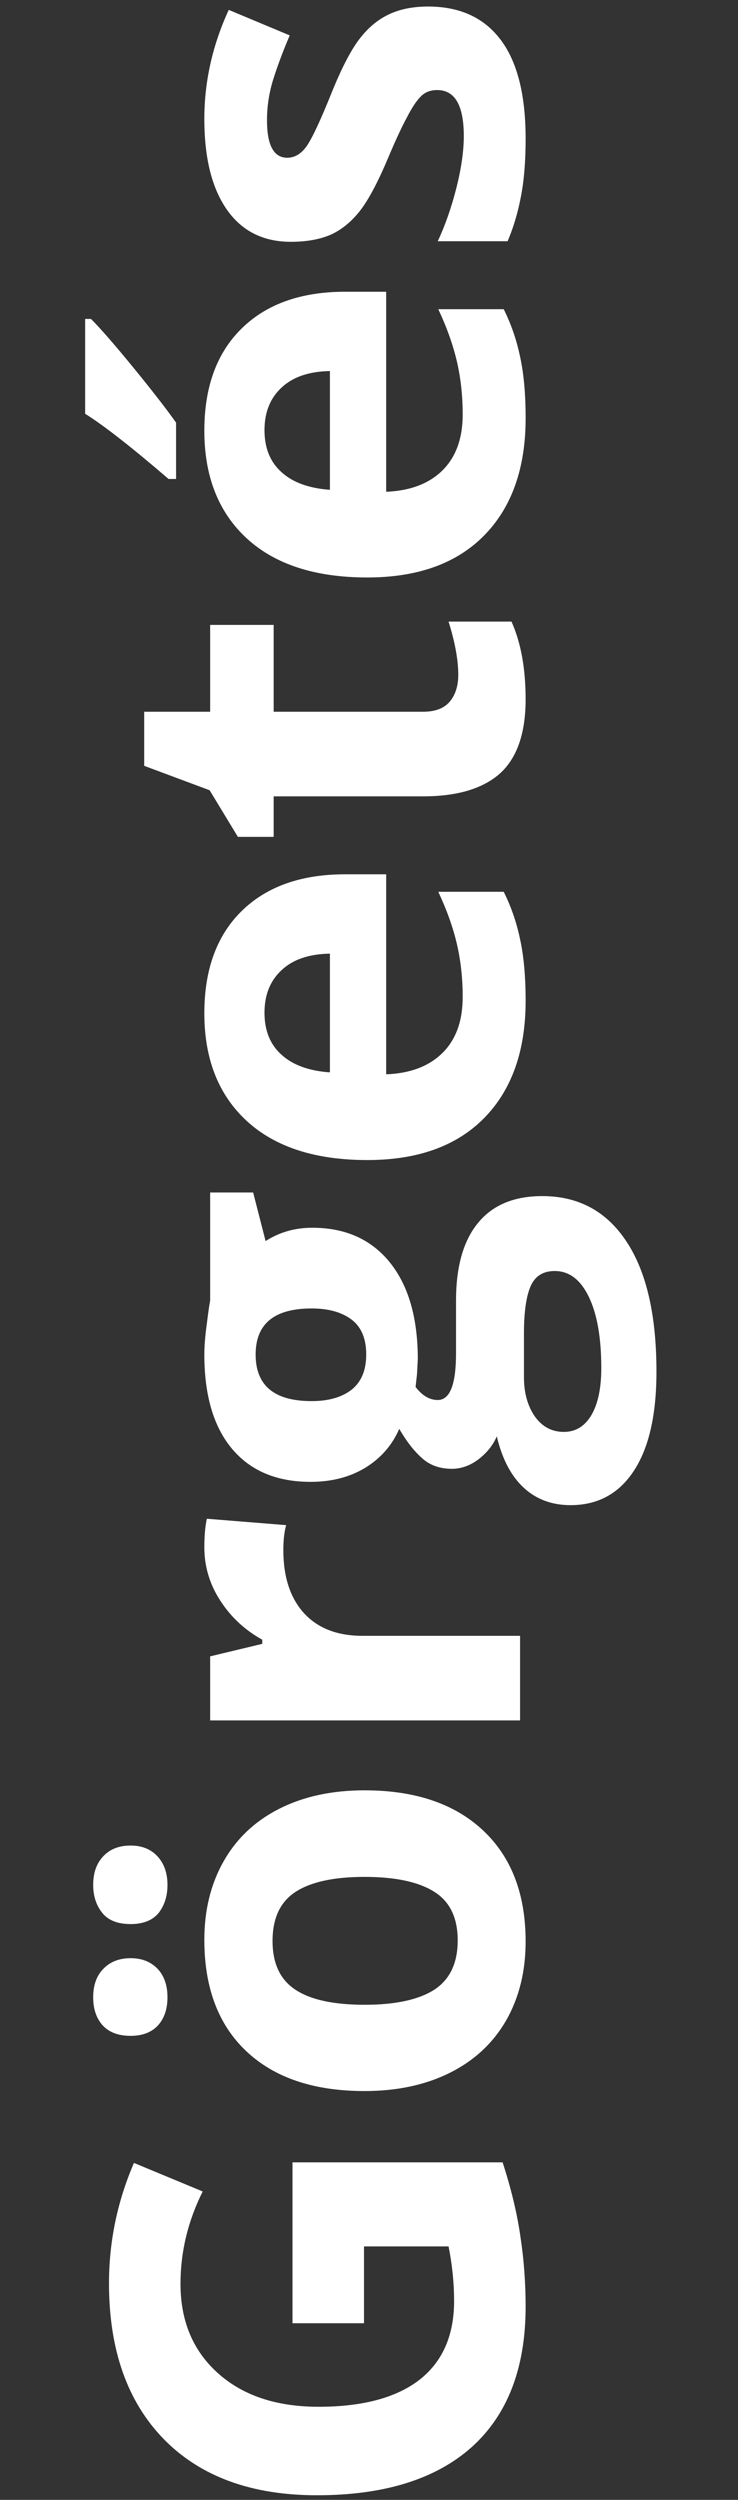
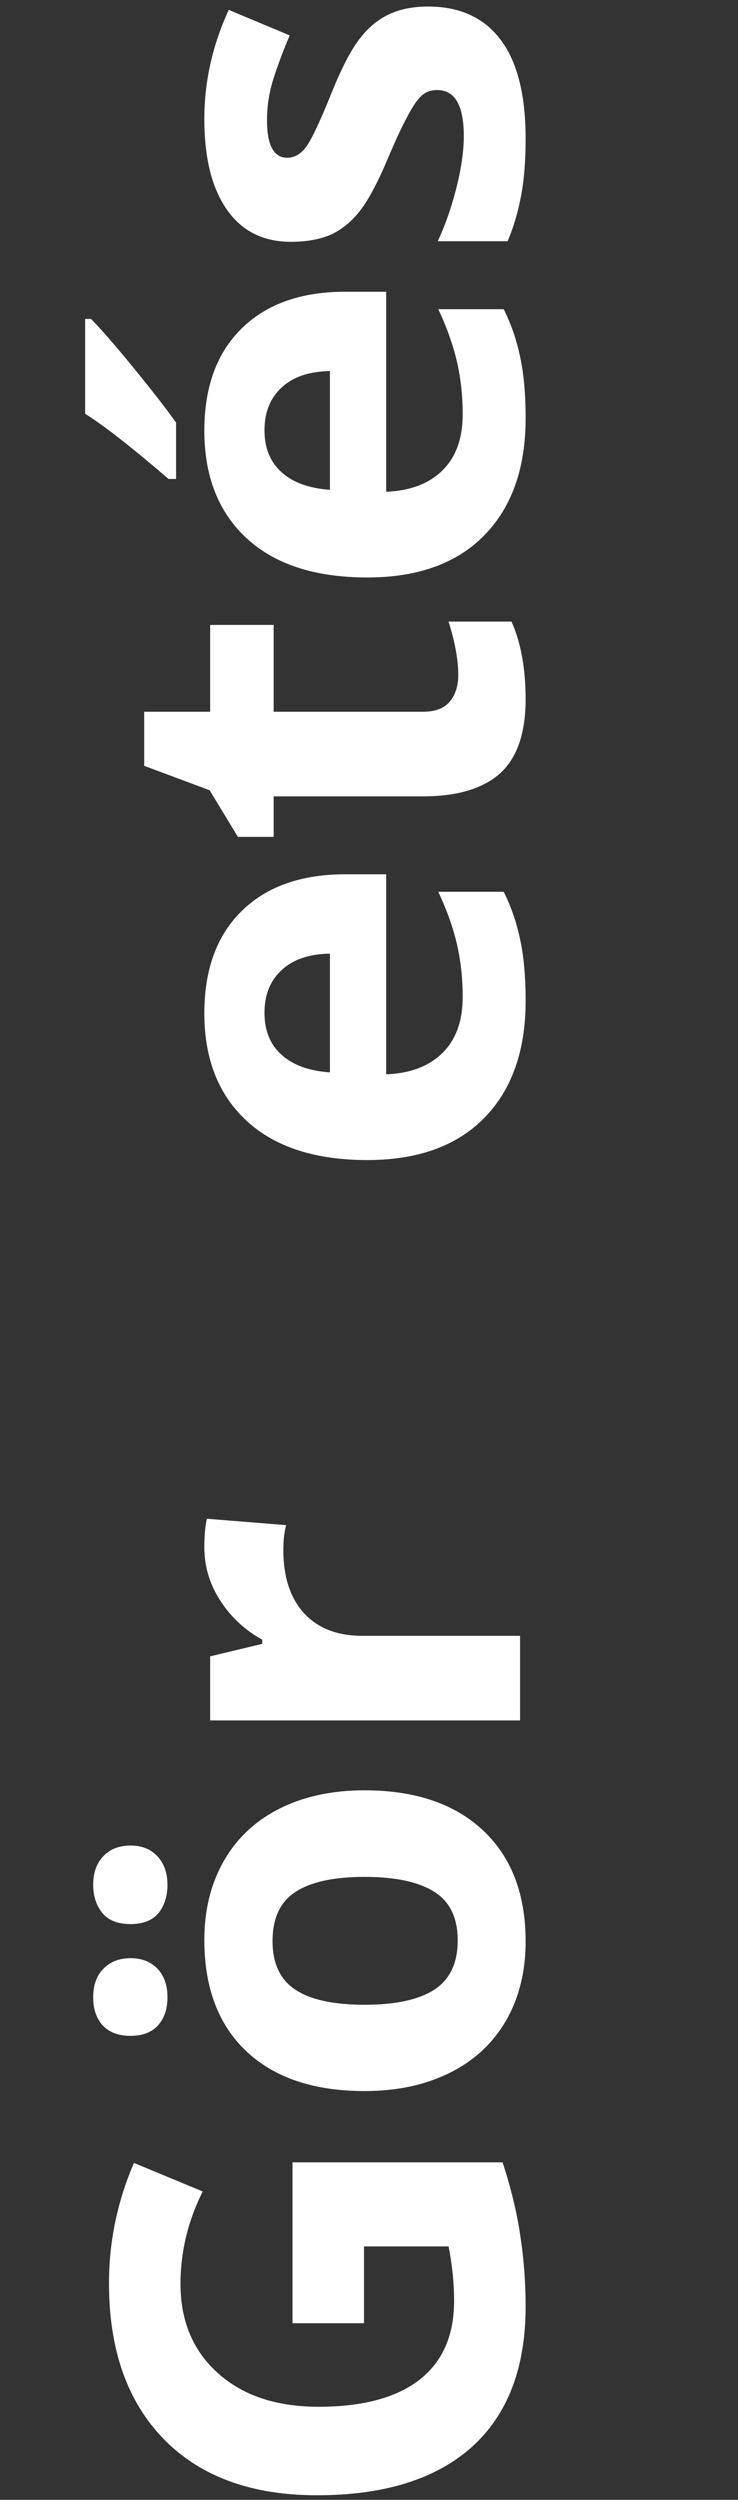
<svg xmlns="http://www.w3.org/2000/svg" width="26" height="88" viewBox="0 0 26 88" fill="none">
  <rect x="0" y="0" width="26" height="88" fill="#333333" stroke="none" />
  <path d="M10.305 81.783L10.305 76.119L17.707 76.119C18.006 77.037 18.215 77.903 18.332 78.717C18.456 79.524 18.518 80.351 18.518 81.197C18.518 83.352 17.886 84.999 16.623 86.139C15.354 87.272 13.534 87.838 11.164 87.838C8.859 87.838 7.062 87.18 5.773 85.865C4.484 84.544 3.84 82.714 3.84 80.377C3.84 78.912 4.133 77.499 4.719 76.139L7.141 77.144C6.62 78.186 6.359 79.27 6.359 80.397C6.359 81.705 6.799 82.753 7.678 83.541C8.557 84.329 9.738 84.723 11.223 84.723C12.772 84.723 13.957 84.407 14.777 83.775C15.591 83.137 15.998 82.213 15.998 81.002C15.998 80.37 15.933 79.729 15.803 79.078L12.824 79.078L12.824 81.783L10.305 81.783Z" fill="white" />
  <path d="M12.844 70.572C13.925 70.572 14.742 70.397 15.295 70.045C15.848 69.687 16.125 69.107 16.125 68.307C16.125 67.512 15.852 66.943 15.305 66.598C14.751 66.246 13.931 66.07 12.844 66.07C11.763 66.07 10.953 66.246 10.412 66.598C9.872 66.949 9.602 67.525 9.602 68.326C9.602 69.12 9.872 69.693 10.412 70.045C10.946 70.397 11.757 70.572 12.844 70.572ZM12.844 63.023C14.621 63.023 16.011 63.492 17.014 64.43C18.016 65.367 18.518 66.672 18.518 68.346C18.518 69.394 18.29 70.318 17.834 71.119C17.372 71.92 16.711 72.535 15.852 72.965C14.992 73.394 13.99 73.609 12.844 73.609C11.06 73.609 9.673 73.144 8.684 72.213C7.694 71.282 7.199 69.973 7.199 68.287C7.199 67.239 7.427 66.314 7.883 65.514C8.339 64.713 8.993 64.098 9.846 63.668C10.699 63.238 11.698 63.023 12.844 63.023ZM4.602 71.666C4.178 71.666 3.853 71.546 3.625 71.305C3.397 71.057 3.283 70.725 3.283 70.309C3.283 69.879 3.404 69.544 3.645 69.303C3.885 69.055 4.204 68.932 4.602 68.932C4.992 68.932 5.308 69.055 5.549 69.303C5.783 69.55 5.9 69.885 5.9 70.309C5.9 70.725 5.786 71.057 5.559 71.305C5.331 71.546 5.012 71.666 4.602 71.666ZM4.602 67.731C4.146 67.731 3.814 67.6 3.605 67.34C3.391 67.073 3.283 66.744 3.283 66.353C3.283 65.93 3.4 65.595 3.635 65.348C3.869 65.094 4.191 64.967 4.602 64.967C4.999 64.967 5.314 65.094 5.549 65.348C5.783 65.602 5.9 65.937 5.9 66.353C5.9 66.744 5.796 67.073 5.588 67.34C5.373 67.6 5.044 67.731 4.602 67.731Z" fill="white" />
  <path d="M7.199 54.469C7.199 54.065 7.229 53.73 7.287 53.463L10.08 53.688C10.015 53.928 9.982 54.221 9.982 54.566C9.982 55.517 10.227 56.259 10.715 56.793C11.203 57.32 11.887 57.584 12.766 57.584L18.322 57.584L18.322 60.562L7.404 60.562L7.404 58.307L9.24 57.867L9.24 57.721C8.628 57.382 8.137 56.926 7.766 56.353C7.388 55.774 7.199 55.146 7.199 54.469Z" fill="white" />
-   <path d="M7.404 41.978L8.918 41.978L9.357 43.688C9.846 43.375 10.393 43.219 10.998 43.219C12.17 43.219 13.085 43.629 13.742 44.449C14.393 45.263 14.719 46.396 14.719 47.848L14.69 48.385L14.641 48.824C14.875 49.13 15.135 49.283 15.422 49.283C15.852 49.283 16.066 48.736 16.066 47.643L16.066 45.787C16.066 44.589 16.324 43.678 16.838 43.053C17.352 42.421 18.107 42.105 19.104 42.105C20.38 42.105 21.369 42.639 22.072 43.707C22.775 44.768 23.127 46.295 23.127 48.287C23.127 49.81 22.86 50.976 22.326 51.783C21.799 52.584 21.057 52.984 20.1 52.984C19.442 52.984 18.892 52.779 18.449 52.369C18.006 51.959 17.691 51.357 17.502 50.562C17.372 50.868 17.16 51.135 16.867 51.363C16.568 51.591 16.252 51.705 15.92 51.705C15.503 51.705 15.158 51.585 14.885 51.344C14.605 51.103 14.331 50.755 14.065 50.299C13.817 50.872 13.42 51.328 12.873 51.666C12.326 51.998 11.682 52.164 10.94 52.164C9.748 52.164 8.827 51.777 8.176 51.002C7.525 50.227 7.199 49.12 7.199 47.682C7.199 47.376 7.229 47.014 7.287 46.598C7.339 46.175 7.378 45.904 7.404 45.787L7.404 41.978ZM19.865 50.406C20.275 50.406 20.598 50.211 20.832 49.82C21.066 49.423 21.184 48.87 21.184 48.16C21.184 47.092 21.037 46.256 20.744 45.65C20.451 45.045 20.051 44.742 19.543 44.742C19.133 44.742 18.85 44.921 18.693 45.279C18.537 45.637 18.459 46.191 18.459 46.94L18.459 48.482C18.459 49.029 18.586 49.488 18.84 49.859C19.1 50.224 19.442 50.406 19.865 50.406ZM10.979 49.322C11.571 49.322 12.04 49.189 12.385 48.922C12.73 48.648 12.902 48.235 12.902 47.682C12.902 47.122 12.73 46.712 12.385 46.451C12.04 46.191 11.571 46.06 10.979 46.06C9.663 46.06 9.006 46.601 9.006 47.682C9.006 48.775 9.663 49.322 10.979 49.322Z" fill="white" />
  <path d="M9.318 35.65C9.318 36.282 9.52 36.777 9.924 37.135C10.321 37.493 10.887 37.698 11.623 37.75L11.623 33.57C10.887 33.583 10.321 33.775 9.924 34.147C9.52 34.518 9.318 35.019 9.318 35.65ZM18.518 35.23C18.518 36.988 18.032 38.362 17.062 39.352C16.092 40.341 14.719 40.836 12.941 40.836C11.112 40.836 9.699 40.38 8.703 39.469C7.701 38.551 7.199 37.285 7.199 35.67C7.199 34.127 7.639 32.926 8.518 32.066C9.396 31.207 10.611 30.777 12.16 30.777L13.605 30.777L13.605 37.818C14.452 37.786 15.113 37.535 15.588 37.066C16.063 36.598 16.301 35.94 16.301 35.094C16.301 34.436 16.232 33.815 16.096 33.228C15.959 32.643 15.741 32.031 15.441 31.393L17.746 31.393C18.006 31.913 18.199 32.47 18.322 33.062C18.453 33.655 18.518 34.378 18.518 35.23Z" fill="white" />
  <path d="M16.145 23.756C16.145 23.235 16.031 22.61 15.803 21.881L18.02 21.881C18.352 22.623 18.518 23.535 18.518 24.615C18.518 25.807 18.218 26.676 17.619 27.223C17.014 27.763 16.109 28.033 14.904 28.033L9.641 28.033L9.641 29.459L8.381 29.459L7.385 27.818L5.08 26.959L5.08 25.055L7.404 25.055L7.404 21.998L9.641 21.998L9.641 25.055L14.904 25.055C15.328 25.055 15.64 24.938 15.842 24.703C16.044 24.462 16.145 24.146 16.145 23.756Z" fill="white" />
  <path d="M9.318 15.143C9.318 15.774 9.52 16.269 9.924 16.627C10.321 16.985 10.887 17.19 11.623 17.242L11.623 13.062C10.887 13.075 10.321 13.268 9.924 13.639C9.52 14.01 9.318 14.511 9.318 15.143ZM18.518 14.723C18.518 16.48 18.032 17.854 17.062 18.844C16.092 19.833 14.719 20.328 12.941 20.328C11.112 20.328 9.699 19.872 8.703 18.961C7.701 18.043 7.199 16.777 7.199 15.162C7.199 13.619 7.639 12.418 8.518 11.559C9.396 10.699 10.611 10.27 12.16 10.27L13.605 10.27L13.605 17.311C14.452 17.278 15.113 17.027 15.588 16.559C16.063 16.09 16.301 15.432 16.301 14.586C16.301 13.928 16.232 13.307 16.096 12.721C15.959 12.135 15.741 11.523 15.441 10.885L17.746 10.885C18.006 11.406 18.199 11.962 18.322 12.555C18.453 13.147 18.518 13.87 18.518 14.723ZM6.203 16.861L5.939 16.861C4.637 15.742 3.658 14.977 3 14.566L3 11.227L3.205 11.227C3.544 11.565 4.048 12.145 4.719 12.965C5.383 13.779 5.878 14.417 6.203 14.879L6.203 16.861Z" fill="white" />
  <path d="M15.08 0.23C16.2 0.23 17.053 0.621 17.639 1.402C18.225 2.177 18.518 3.339 18.518 4.889C18.518 5.683 18.462 6.36 18.352 6.92C18.247 7.48 18.091 8.004 17.883 8.492L15.422 8.492C15.682 7.939 15.9 7.317 16.076 6.627C16.252 5.93 16.34 5.318 16.34 4.791C16.34 3.71 16.027 3.17 15.402 3.17C15.168 3.17 14.979 3.242 14.836 3.385C14.686 3.528 14.52 3.775 14.338 4.127C14.149 4.479 13.931 4.947 13.684 5.533C13.332 6.373 13.007 6.992 12.707 7.389C12.408 7.779 12.066 8.066 11.682 8.248C11.291 8.424 10.812 8.512 10.246 8.512C9.276 8.512 8.527 8.137 8 7.389C7.466 6.633 7.199 5.566 7.199 4.186C7.199 2.87 7.486 1.591 8.059 0.348L10.207 1.246C9.973 1.793 9.781 2.304 9.631 2.779C9.481 3.255 9.406 3.74 9.406 4.234C9.406 5.113 9.644 5.553 10.119 5.553C10.386 5.553 10.617 5.413 10.812 5.133C11.008 4.846 11.297 4.225 11.682 3.268C12.027 2.415 12.349 1.79 12.648 1.393C12.948 0.995 13.293 0.702 13.684 0.514C14.074 0.325 14.54 0.23 15.08 0.23Z" fill="white" />
</svg>